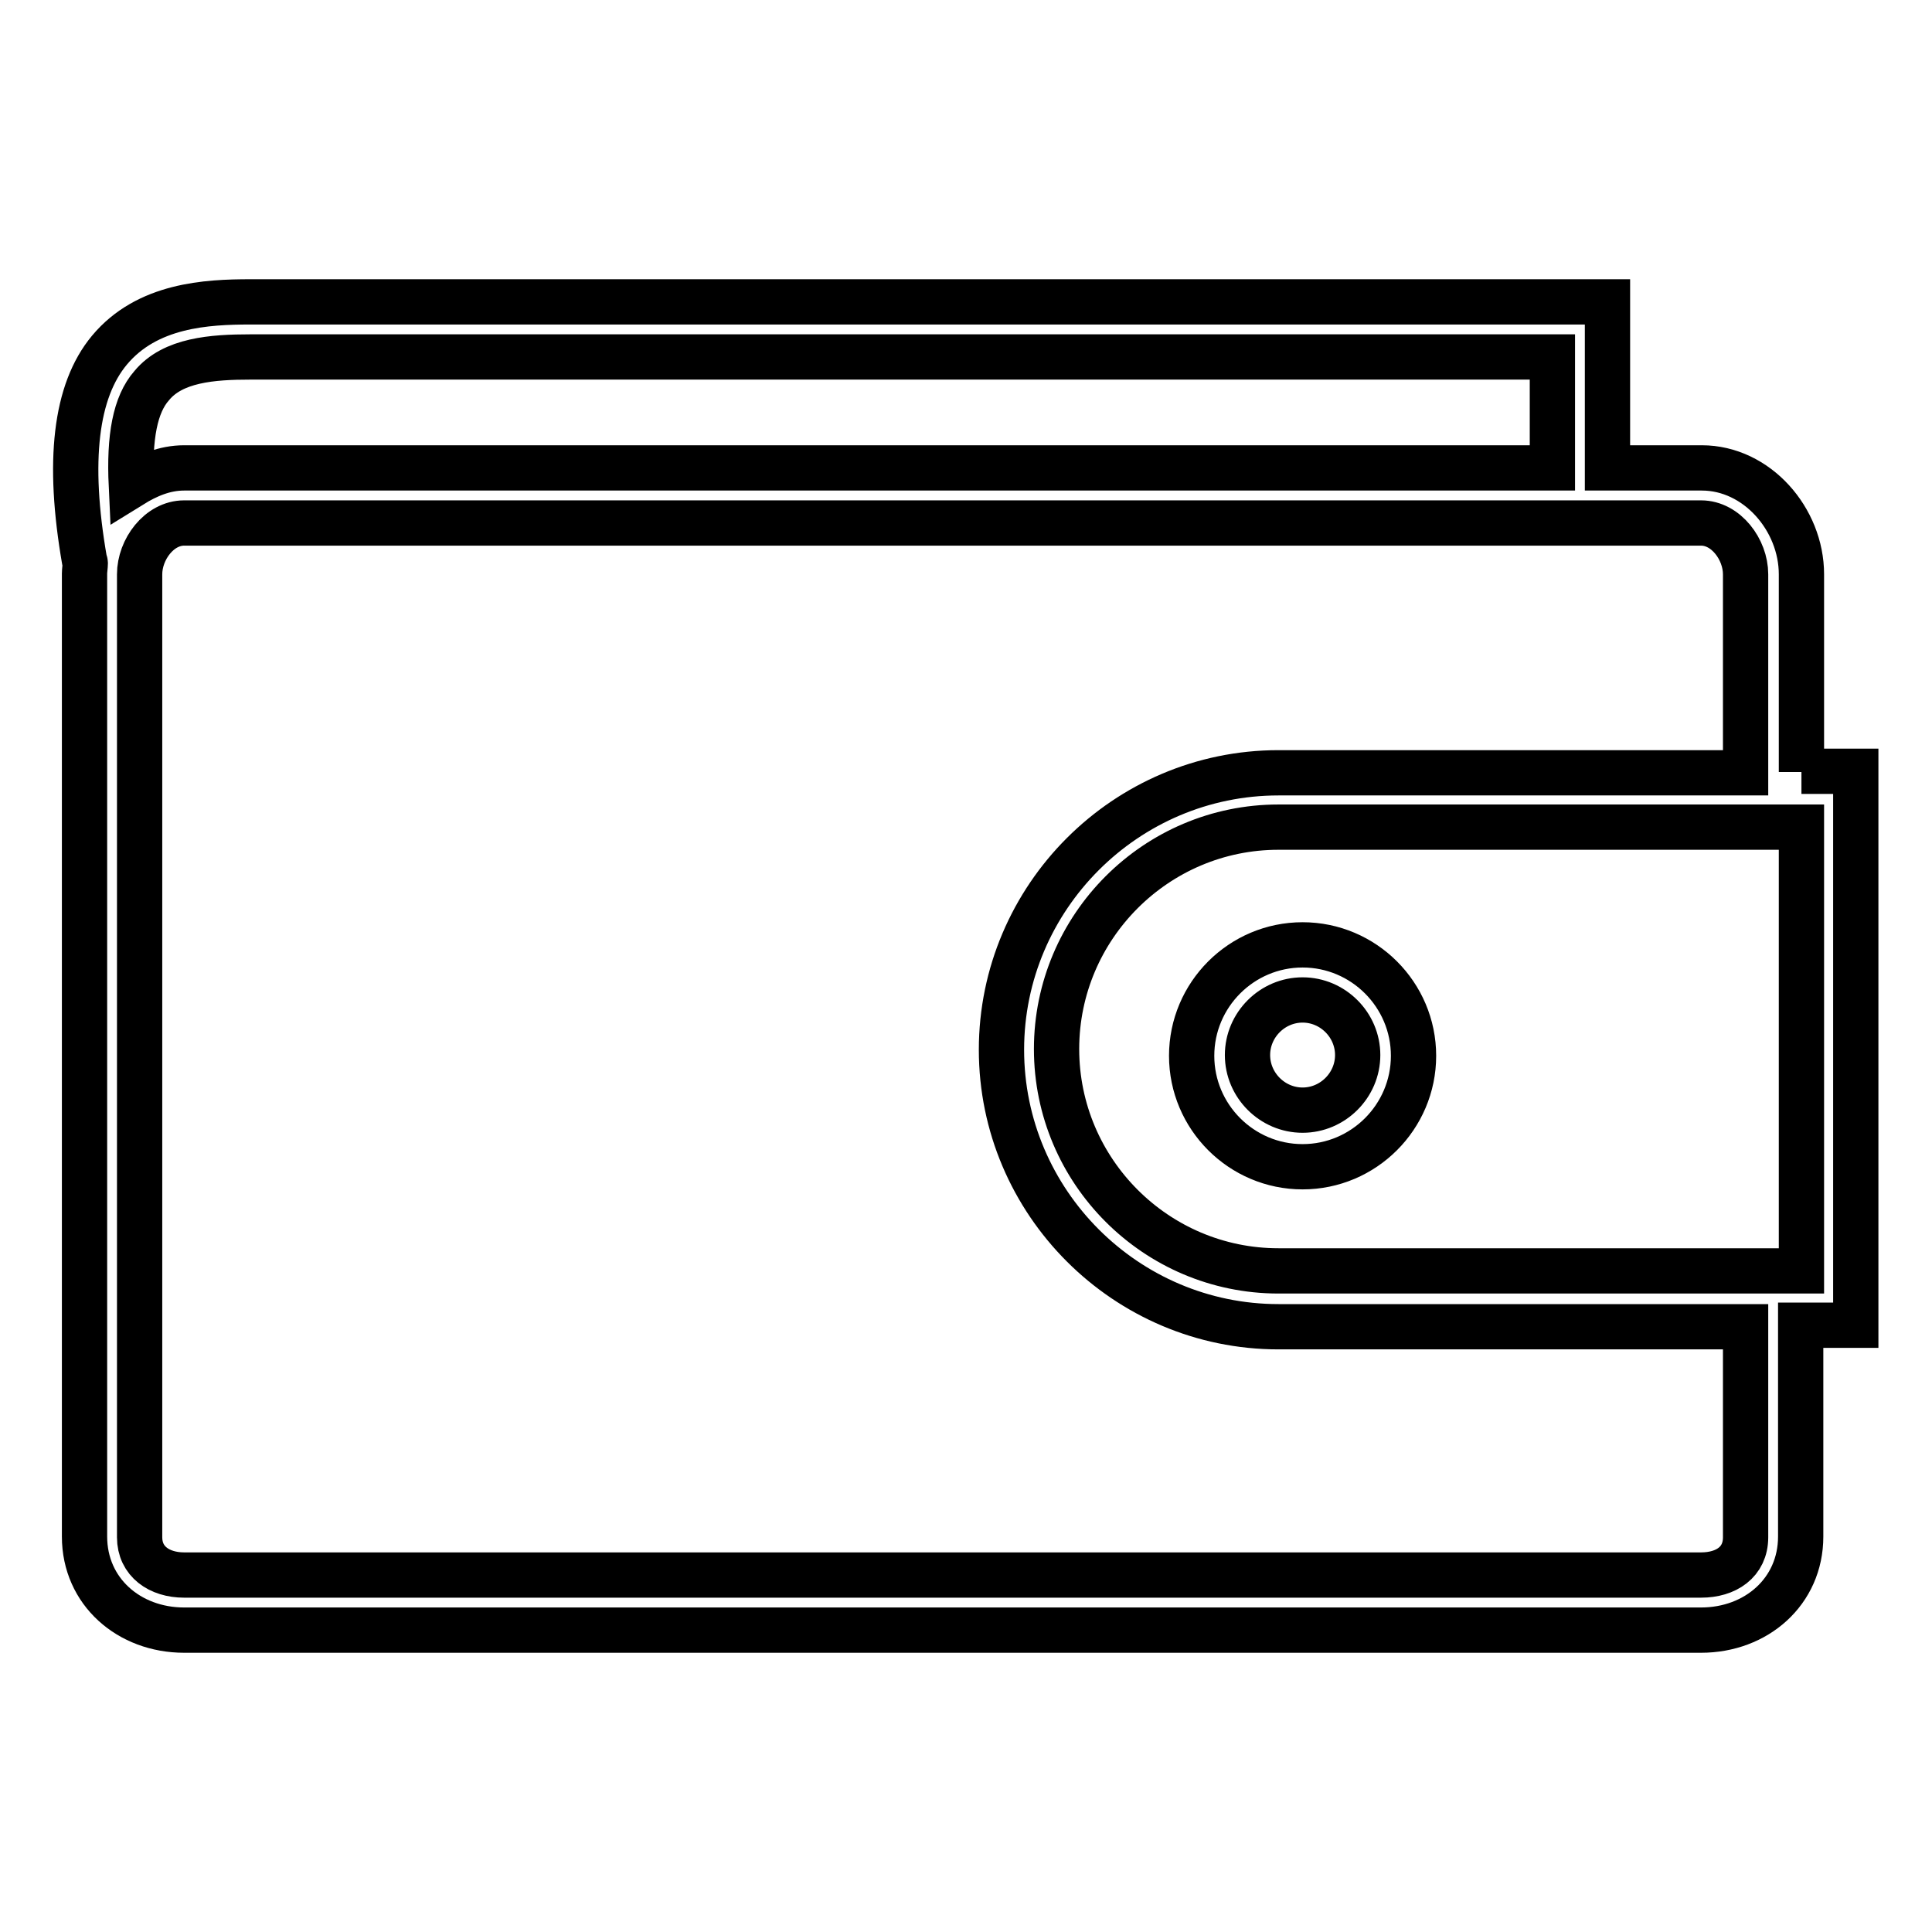
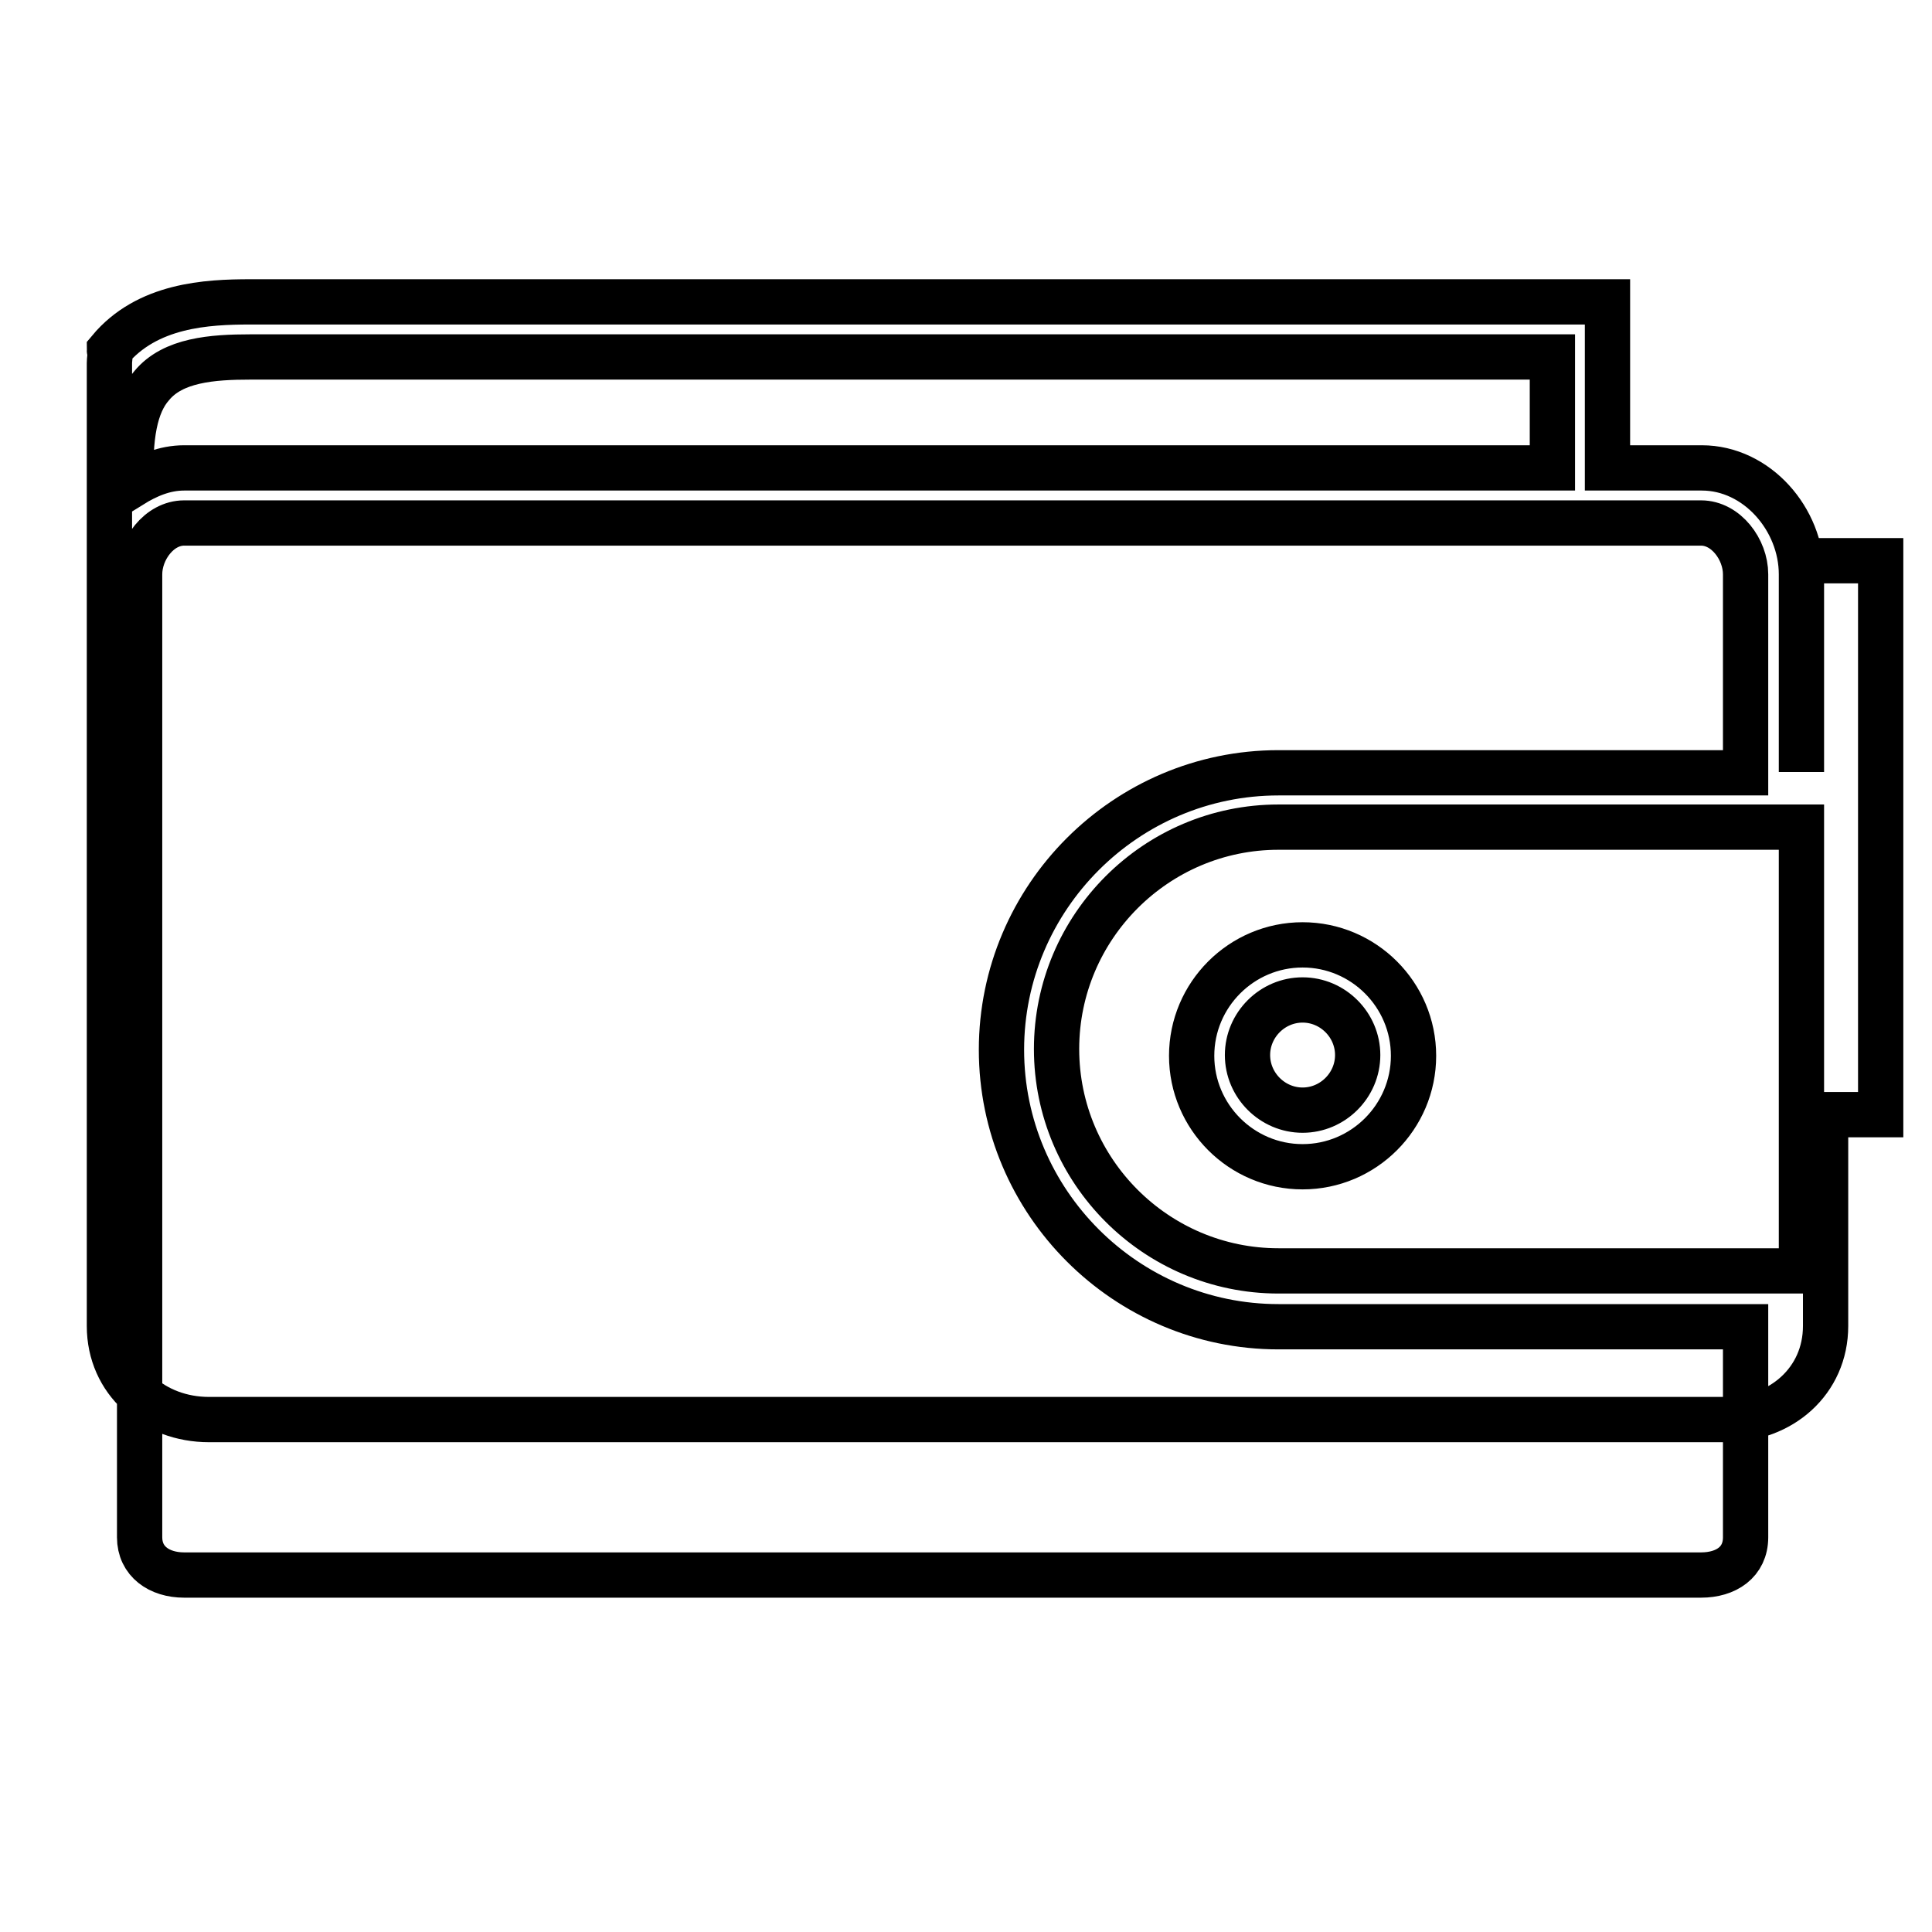
<svg xmlns="http://www.w3.org/2000/svg" version="1.1" x="0px" y="0px" viewBox="0 0 256 256" enable-background="new 0 0 256 256" xml:space="preserve">
  <g>
-     <path stroke-width="6" fill-opacity="0" stroke="#000000" d="M238.7,102.3V76.1c0-7.3-5.9-14.1-13.2-14.1H213v-22H33.2c-5.8,0-13.7,0.4-18.7,6.4 c-4.5,5.4-5.6,14.7-3.3,27.9c0,0.1,0.1,0.2,0.1,0.3c0,0.4-0.1,1-0.1,1.4v127.6c0,7.3,5.9,12.4,13.2,12.4h201 c7.3,0,13.2-5.1,13.2-12.4v-28h7.3v-73.4H238.7z M20.1,51.1c2.8-3.4,8-3.8,13.1-3.8h172.5v14.7H24.4c-2.6,0-4.9,1-7,2.3 C17.1,57.9,17.9,53.6,20.1,51.1z M231.3,203.7c0,3.3-2.6,5-5.9,5h-201c-3.3,0-5.9-1.8-5.9-5V76.1c0-3.3,2.6-6.8,5.9-6.8h201 c3.3,0,5.9,3.5,5.9,6.8v26.3h-61.9c-20.2,0-36.7,16.5-36.7,36.7c0,20.2,16.5,36.7,36.7,36.7h61.9V203.7z M238.7,168.4h-69.3 c-16.2,0-29.4-13.2-29.4-29.4c0-16.2,13.2-29.4,29.4-29.4h69.3V168.4L238.7,168.4z M157.9,139.9c0,8.1,6.6,14.7,14.7,14.7 s14.7-6.6,14.7-14.7c0-8.1-6.6-14.7-14.7-14.7S157.9,131.8,157.9,139.9z M172.6,132.5c4,0,7.3,3.3,7.3,7.3c0,4-3.3,7.3-7.3,7.3 c-4,0-7.3-3.3-7.3-7.3C165.3,135.8,168.6,132.5,172.6,132.5z" />
+     <path stroke-width="6" fill-opacity="0" stroke="#000000" d="M238.7,102.3V76.1c0-7.3-5.9-14.1-13.2-14.1H213v-22H33.2c-5.8,0-13.7,0.4-18.7,6.4 c0,0.1,0.1,0.2,0.1,0.3c0,0.4-0.1,1-0.1,1.4v127.6c0,7.3,5.9,12.4,13.2,12.4h201 c7.3,0,13.2-5.1,13.2-12.4v-28h7.3v-73.4H238.7z M20.1,51.1c2.8-3.4,8-3.8,13.1-3.8h172.5v14.7H24.4c-2.6,0-4.9,1-7,2.3 C17.1,57.9,17.9,53.6,20.1,51.1z M231.3,203.7c0,3.3-2.6,5-5.9,5h-201c-3.3,0-5.9-1.8-5.9-5V76.1c0-3.3,2.6-6.8,5.9-6.8h201 c3.3,0,5.9,3.5,5.9,6.8v26.3h-61.9c-20.2,0-36.7,16.5-36.7,36.7c0,20.2,16.5,36.7,36.7,36.7h61.9V203.7z M238.7,168.4h-69.3 c-16.2,0-29.4-13.2-29.4-29.4c0-16.2,13.2-29.4,29.4-29.4h69.3V168.4L238.7,168.4z M157.9,139.9c0,8.1,6.6,14.7,14.7,14.7 s14.7-6.6,14.7-14.7c0-8.1-6.6-14.7-14.7-14.7S157.9,131.8,157.9,139.9z M172.6,132.5c4,0,7.3,3.3,7.3,7.3c0,4-3.3,7.3-7.3,7.3 c-4,0-7.3-3.3-7.3-7.3C165.3,135.8,168.6,132.5,172.6,132.5z" />
  </g>
</svg>